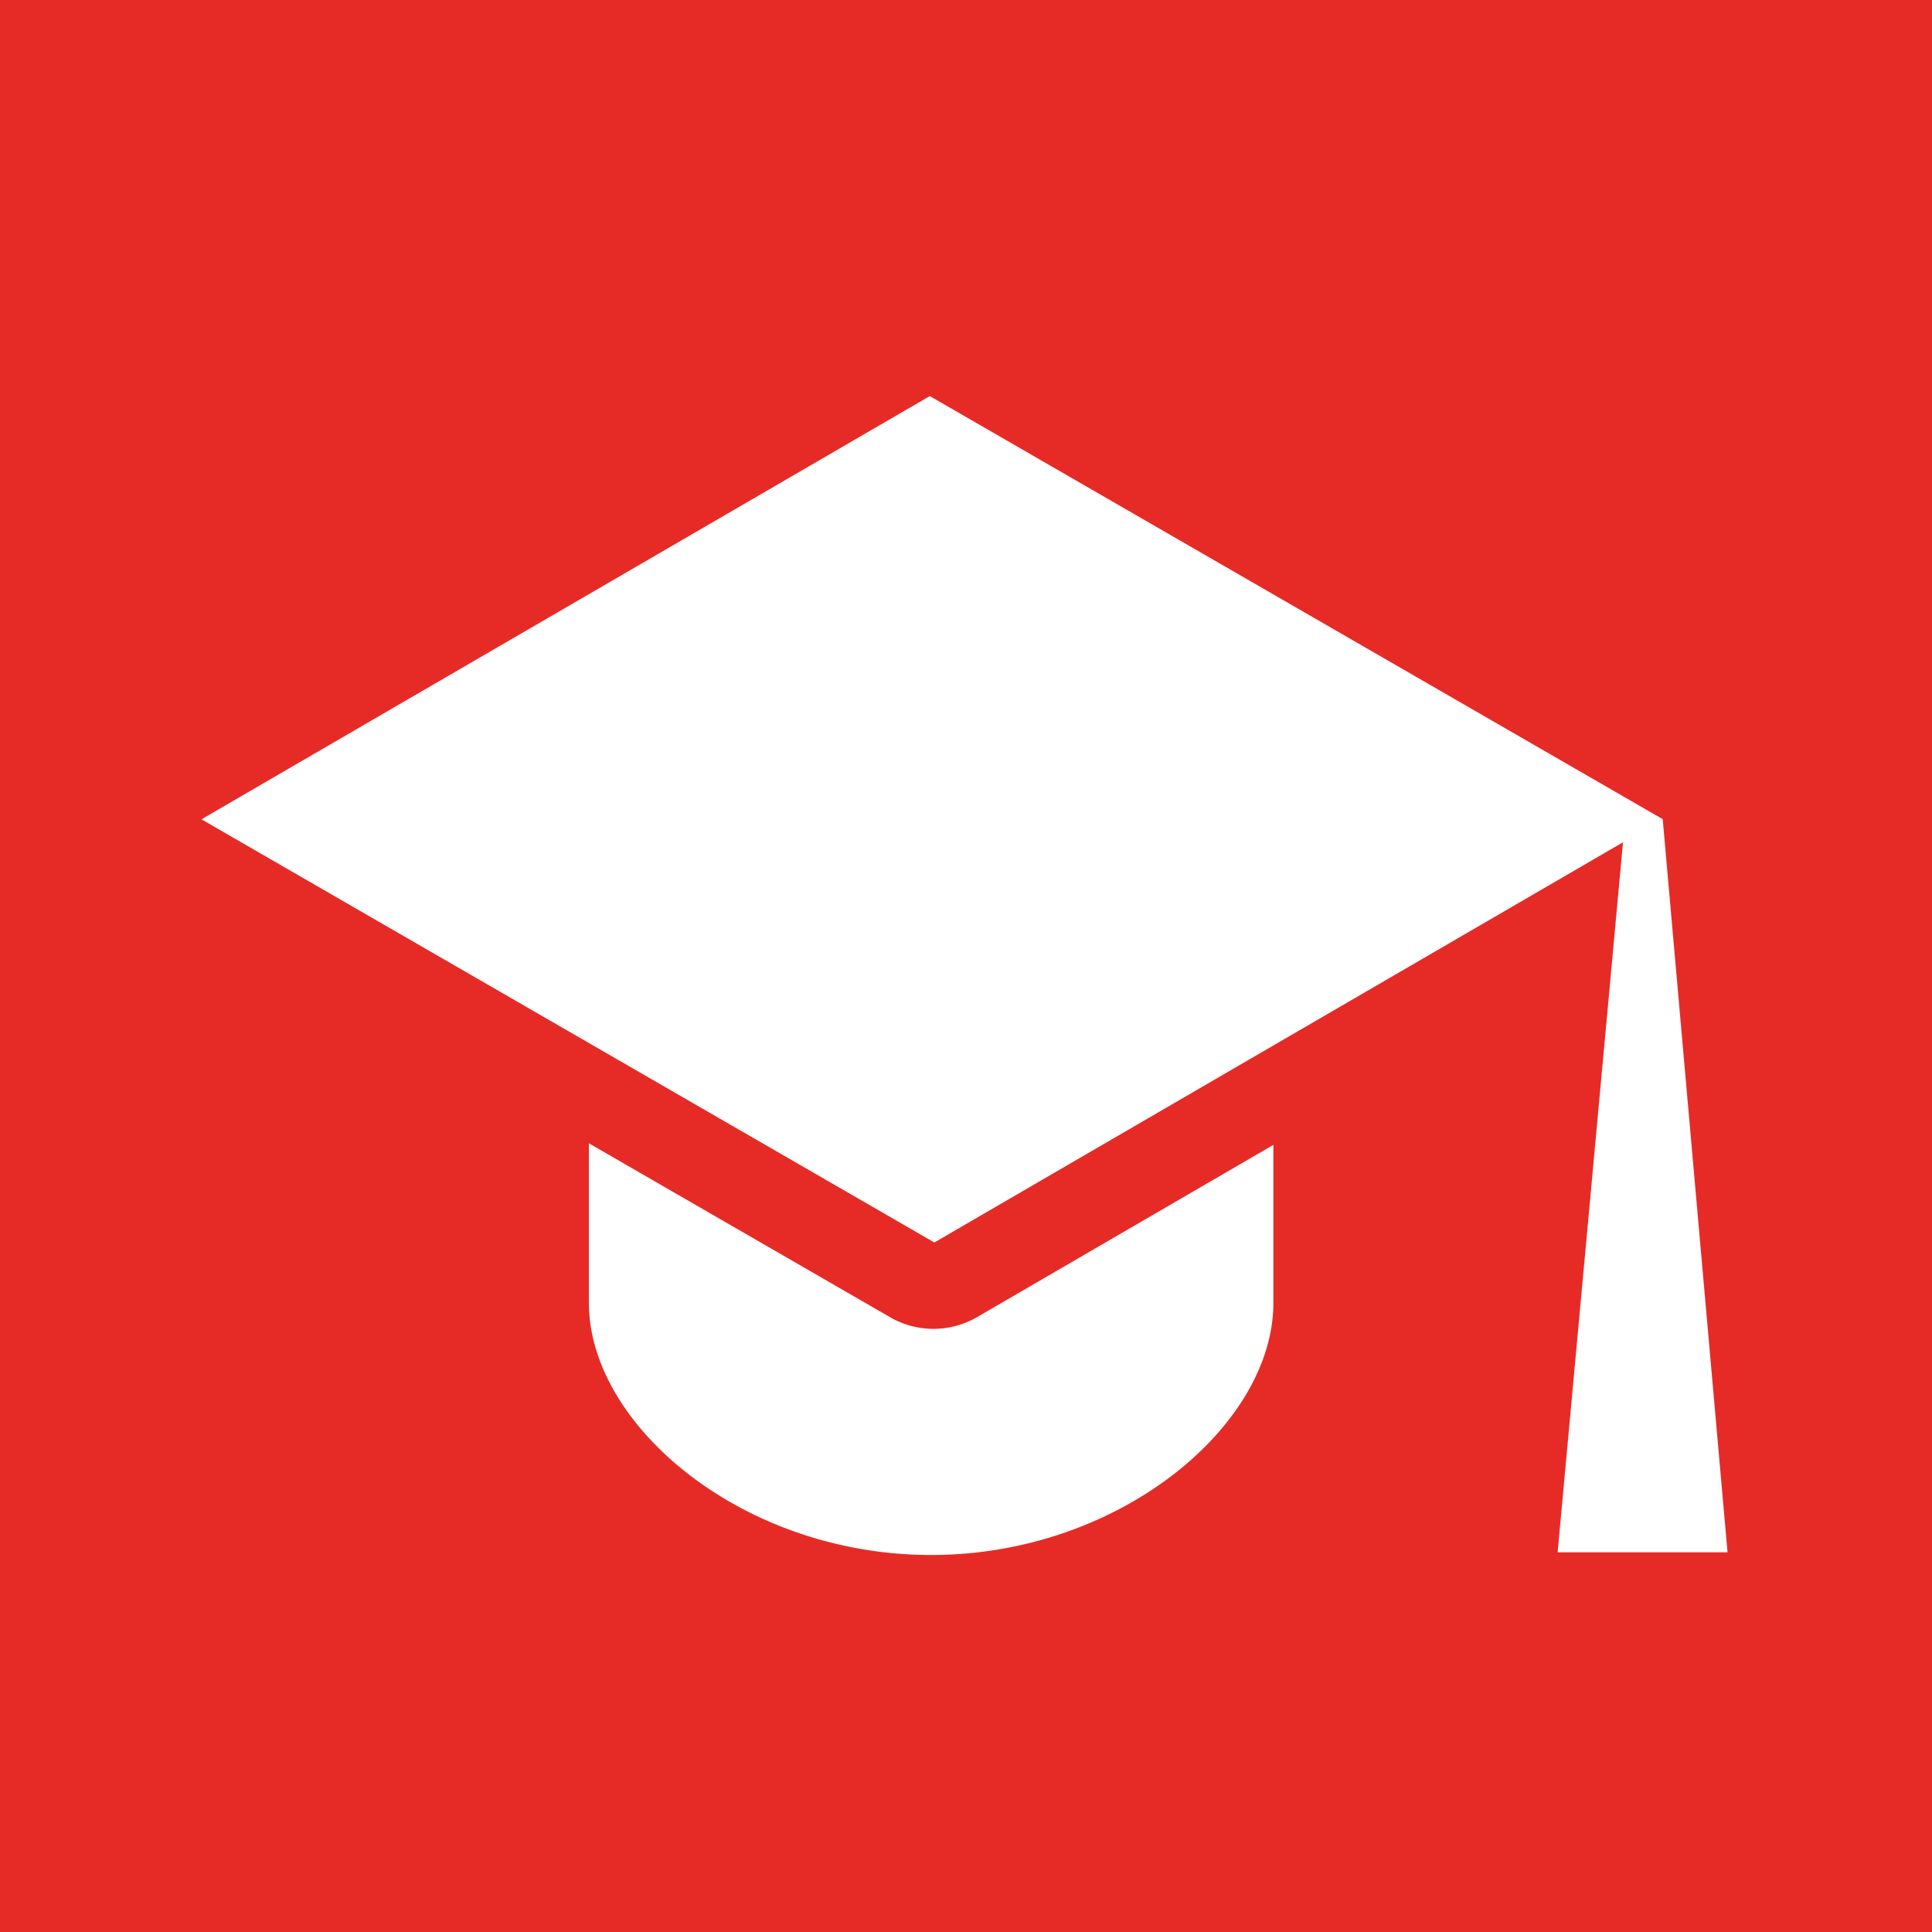
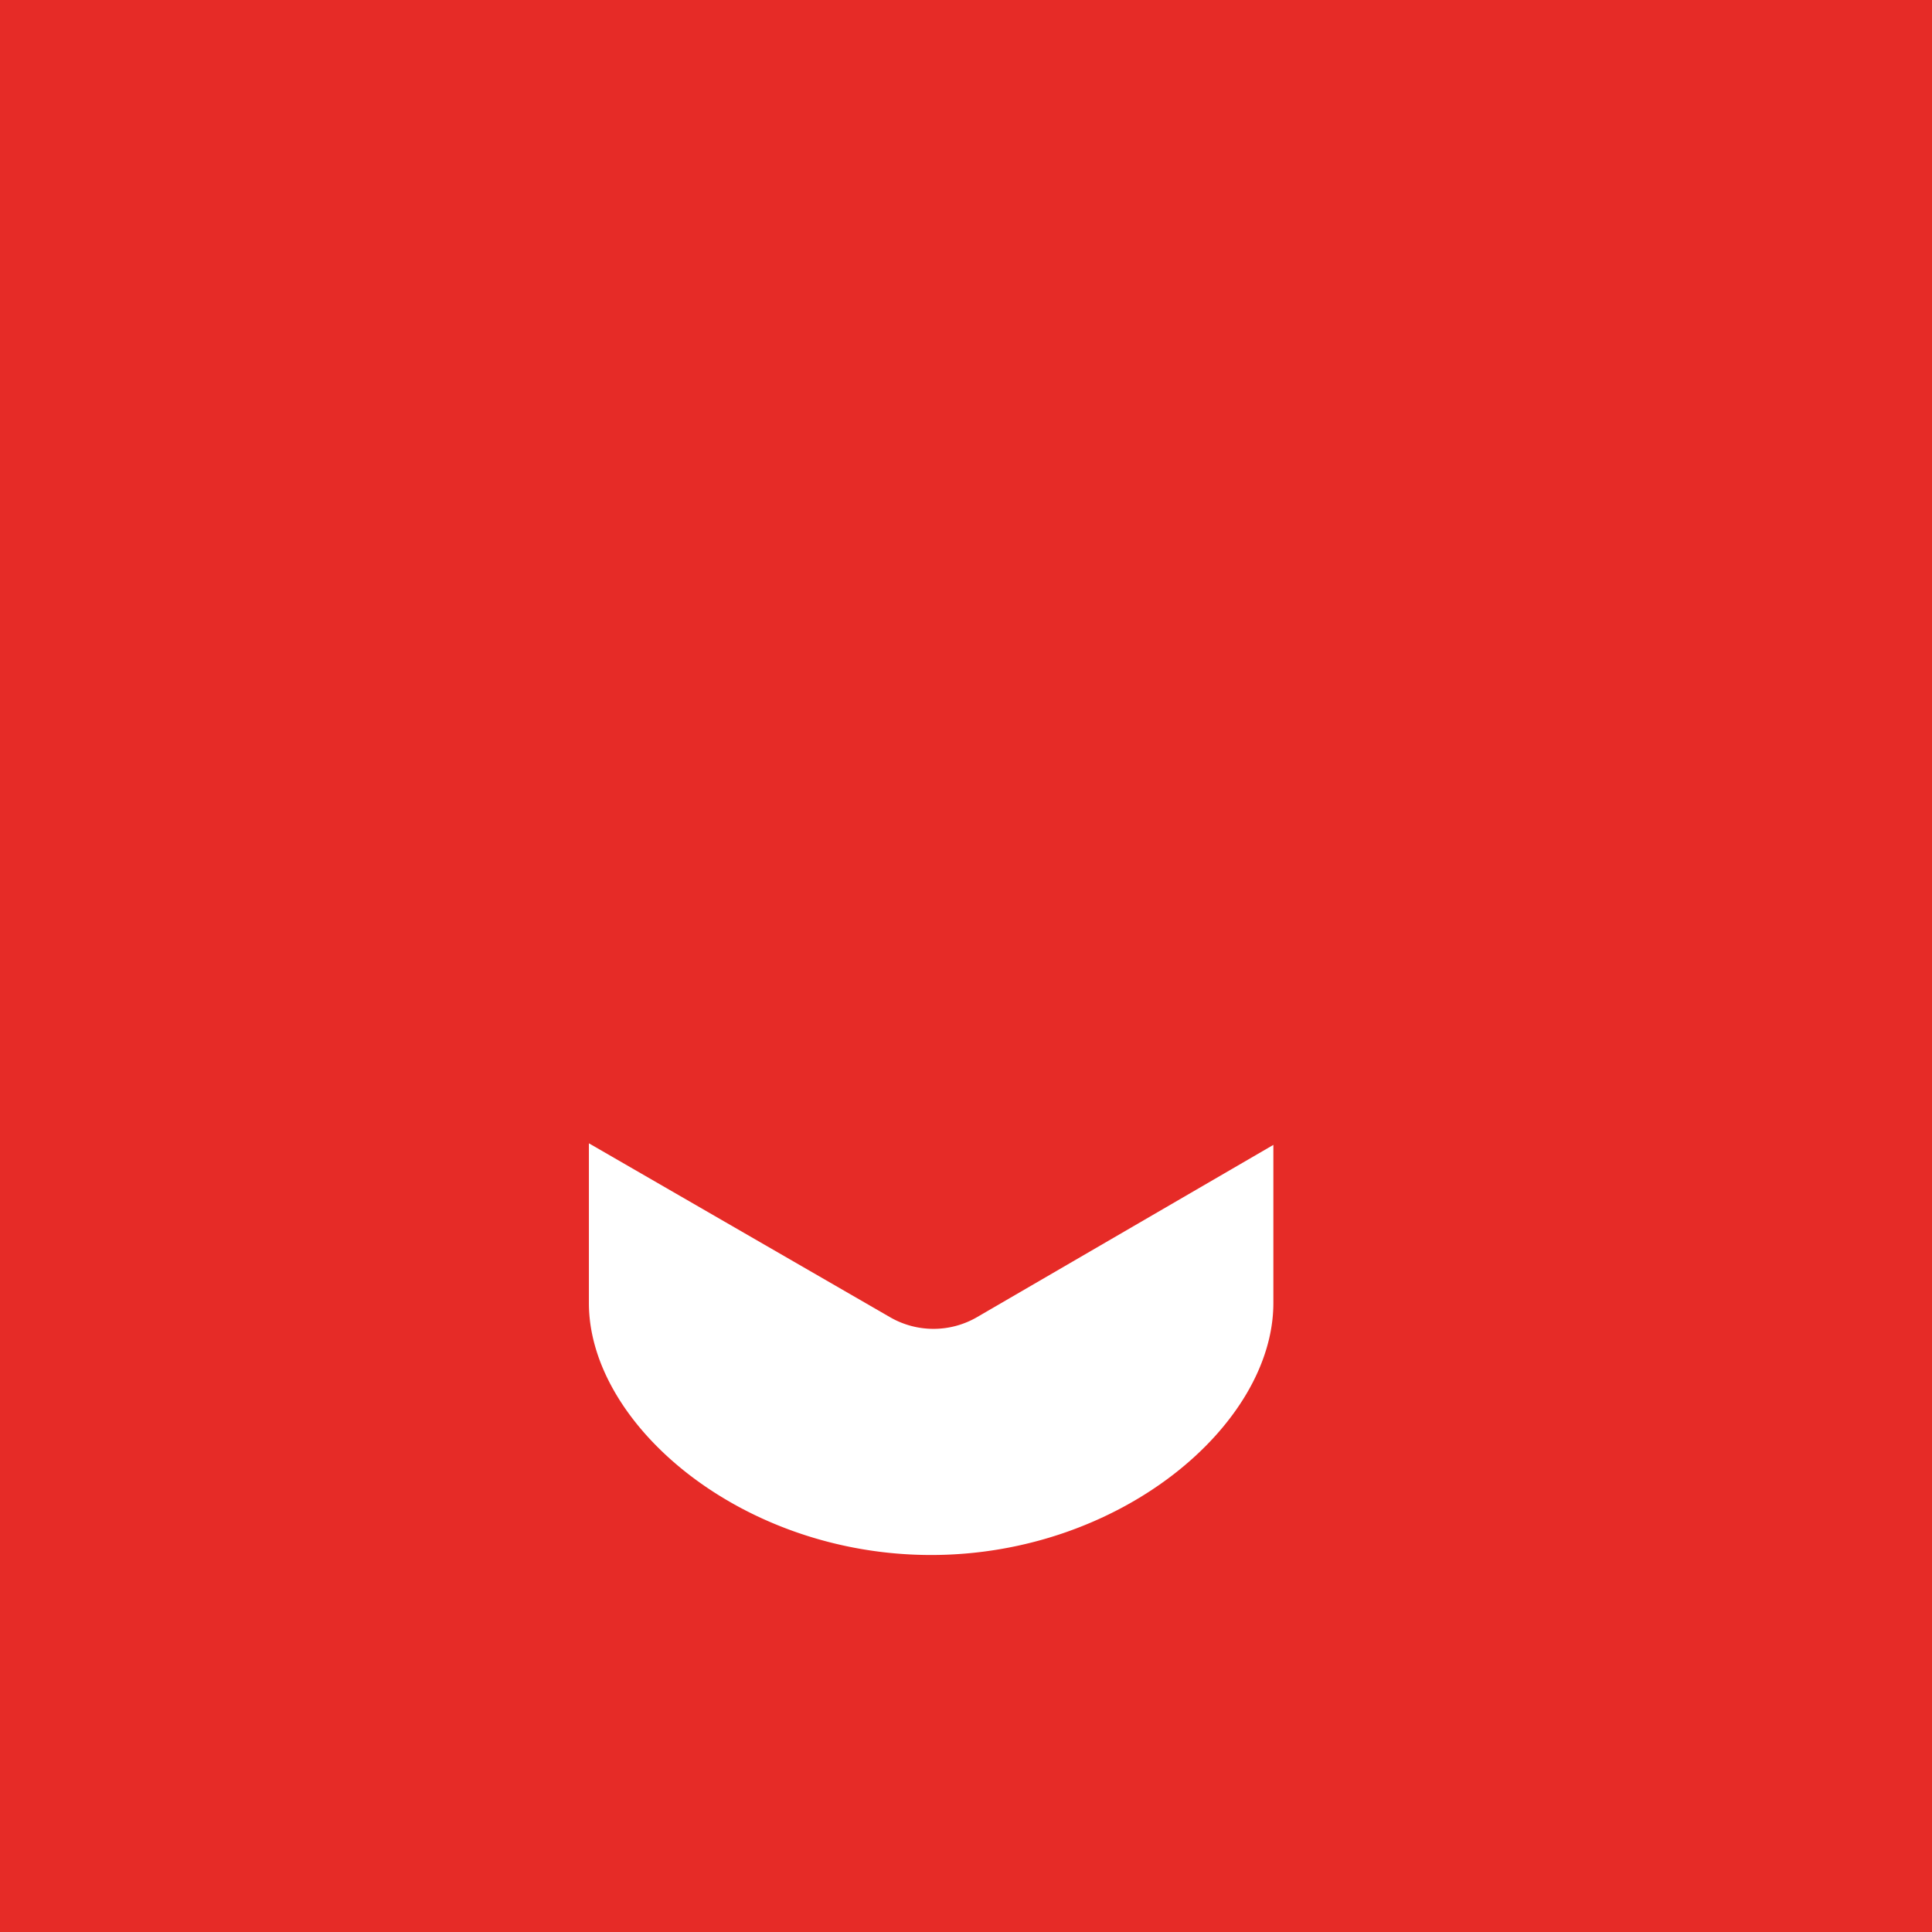
<svg xmlns="http://www.w3.org/2000/svg" viewBox="0 0 1080 1080">
  <defs>
    <style>.cls-1{fill:#e62b27;}.cls-2{fill:#fff;}</style>
  </defs>
  <g id="Ebene_10" data-name="Ebene 10">
    <rect class="cls-1" width="1080" height="1080" />
    <path class="cls-2" d="M546.18,736.28a48.49,48.49,0,0,1-48.57.08L329.2,639.12v89.29c0,68.1,85.64,140.84,191.3,140.84s191.32-72.74,191.32-140.84V640Z" />
-     <polygon class="cls-2" points="965.7 867.75 929.47 457.93 519.76 221.41 112.61 458 522.31 694.55 907.27 470.84 870.73 867.75 965.7 867.75" />
  </g>
</svg>